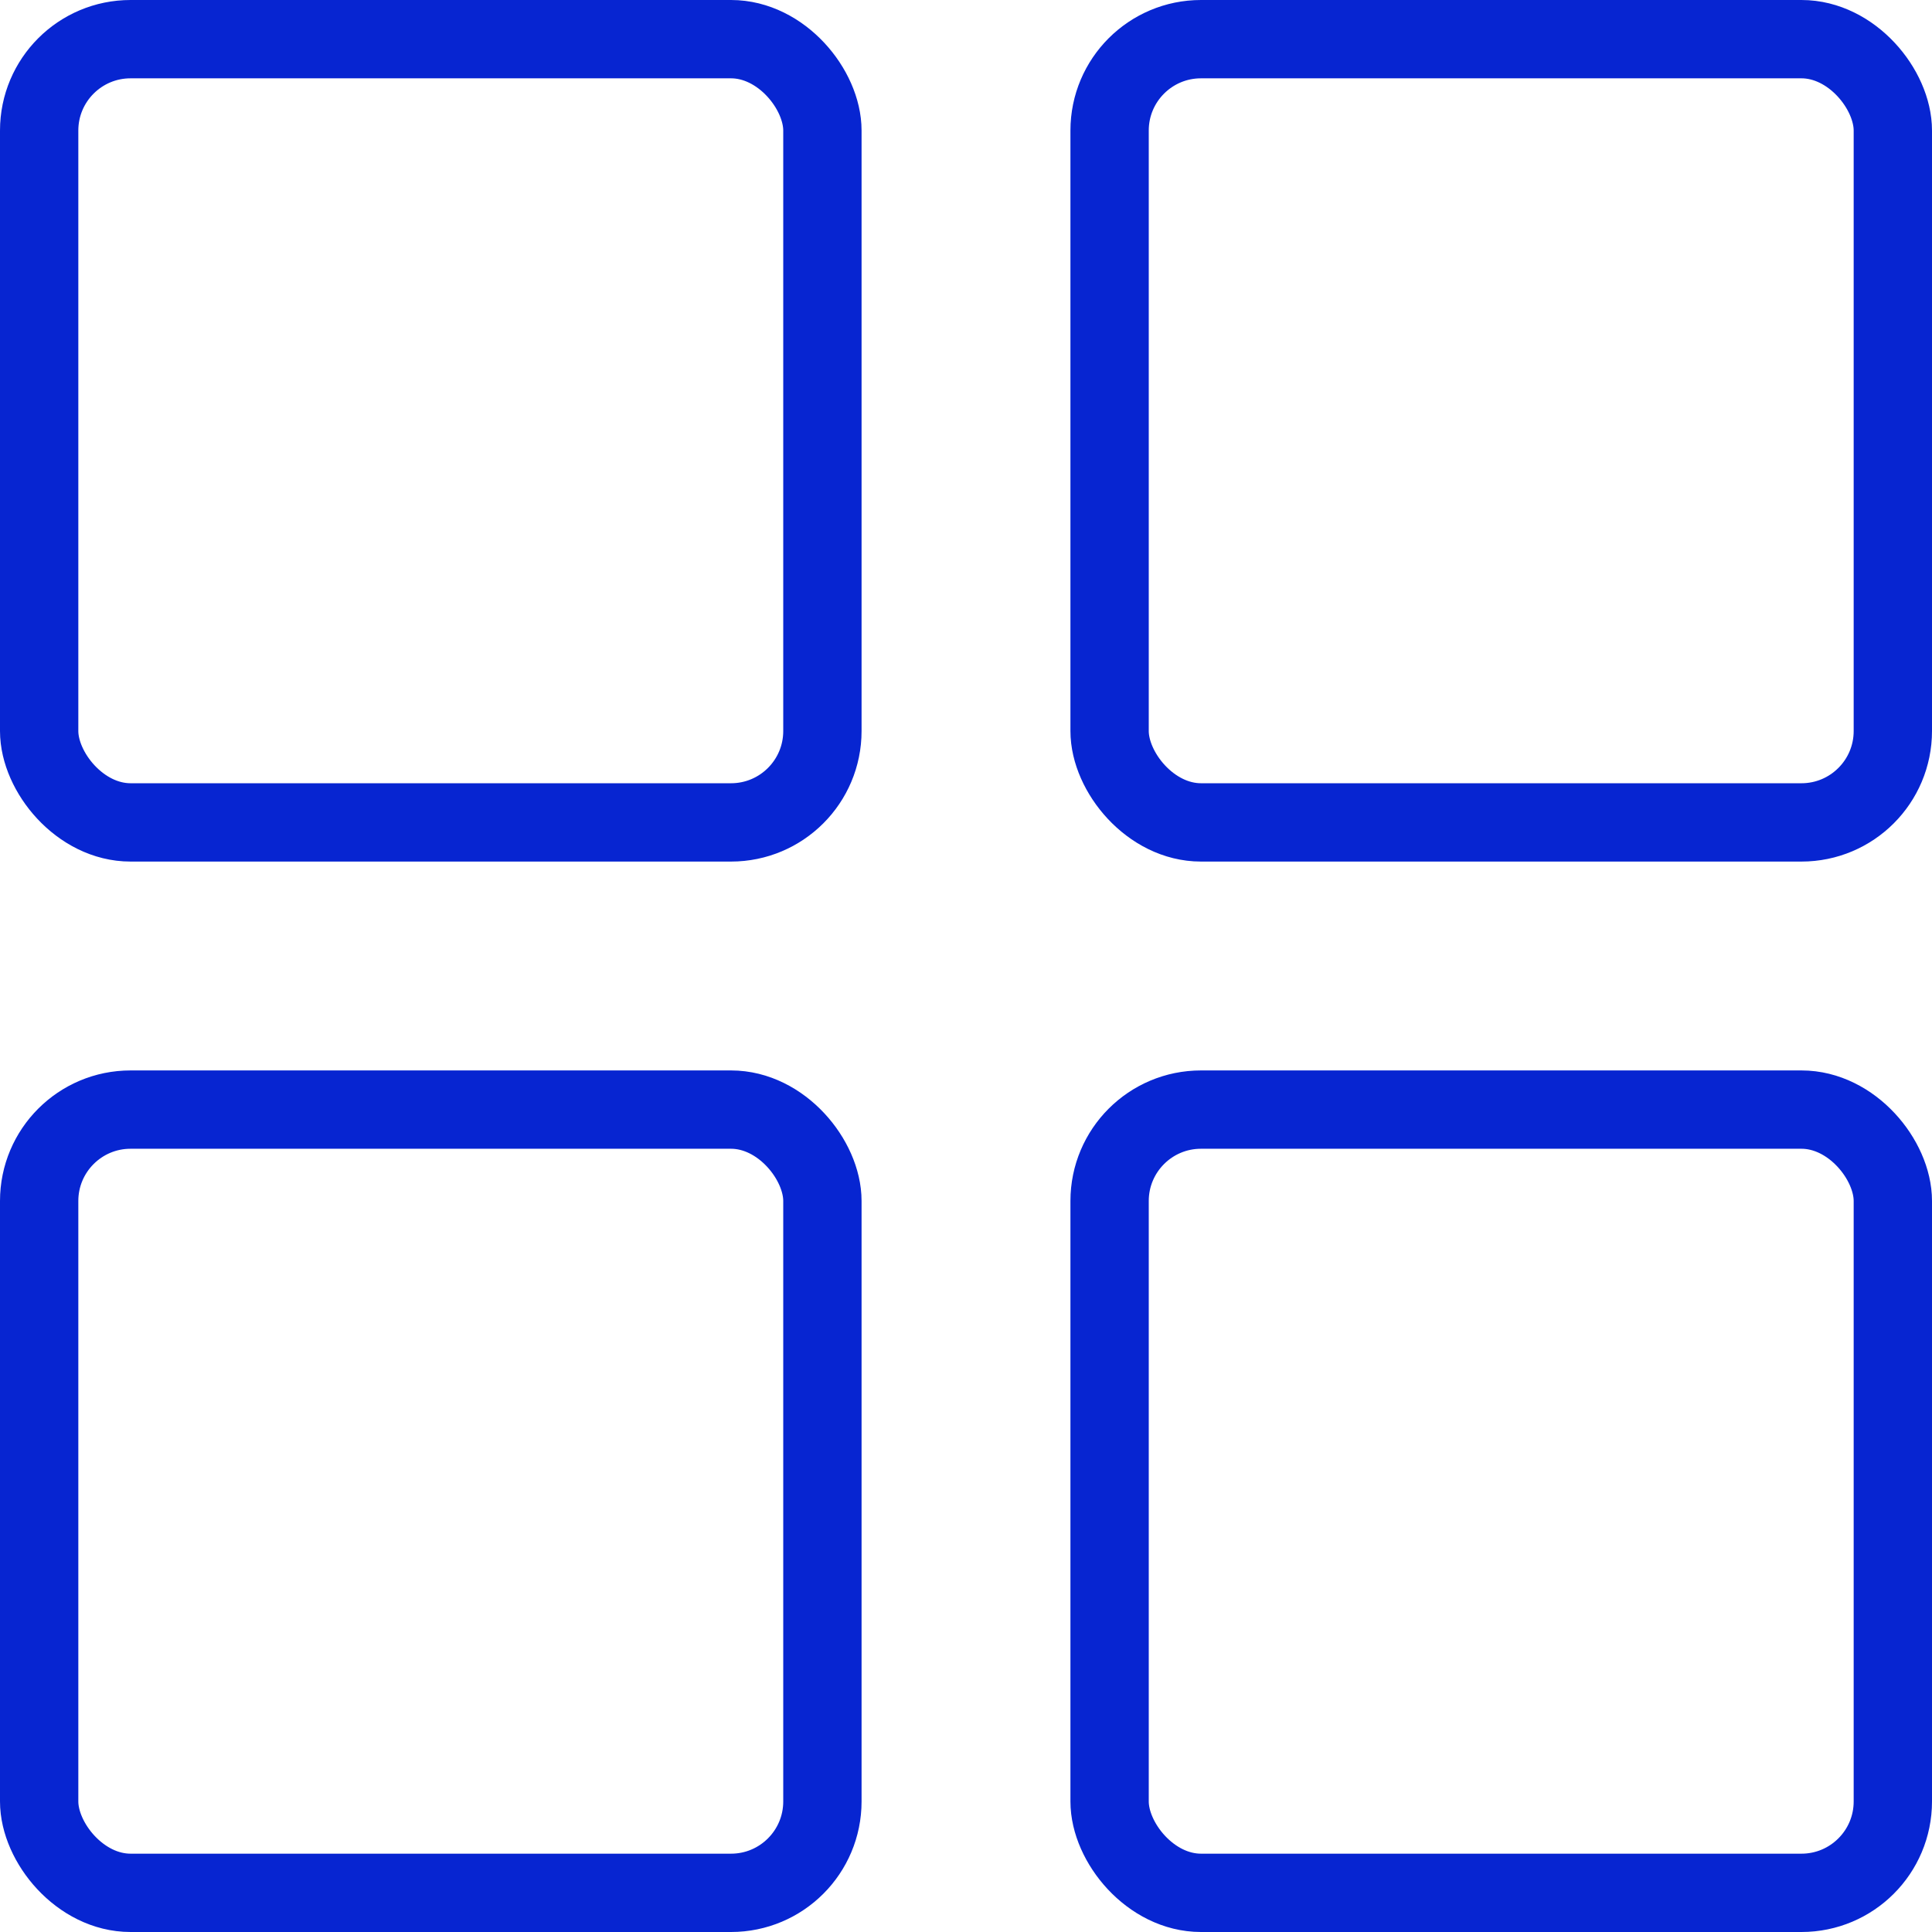
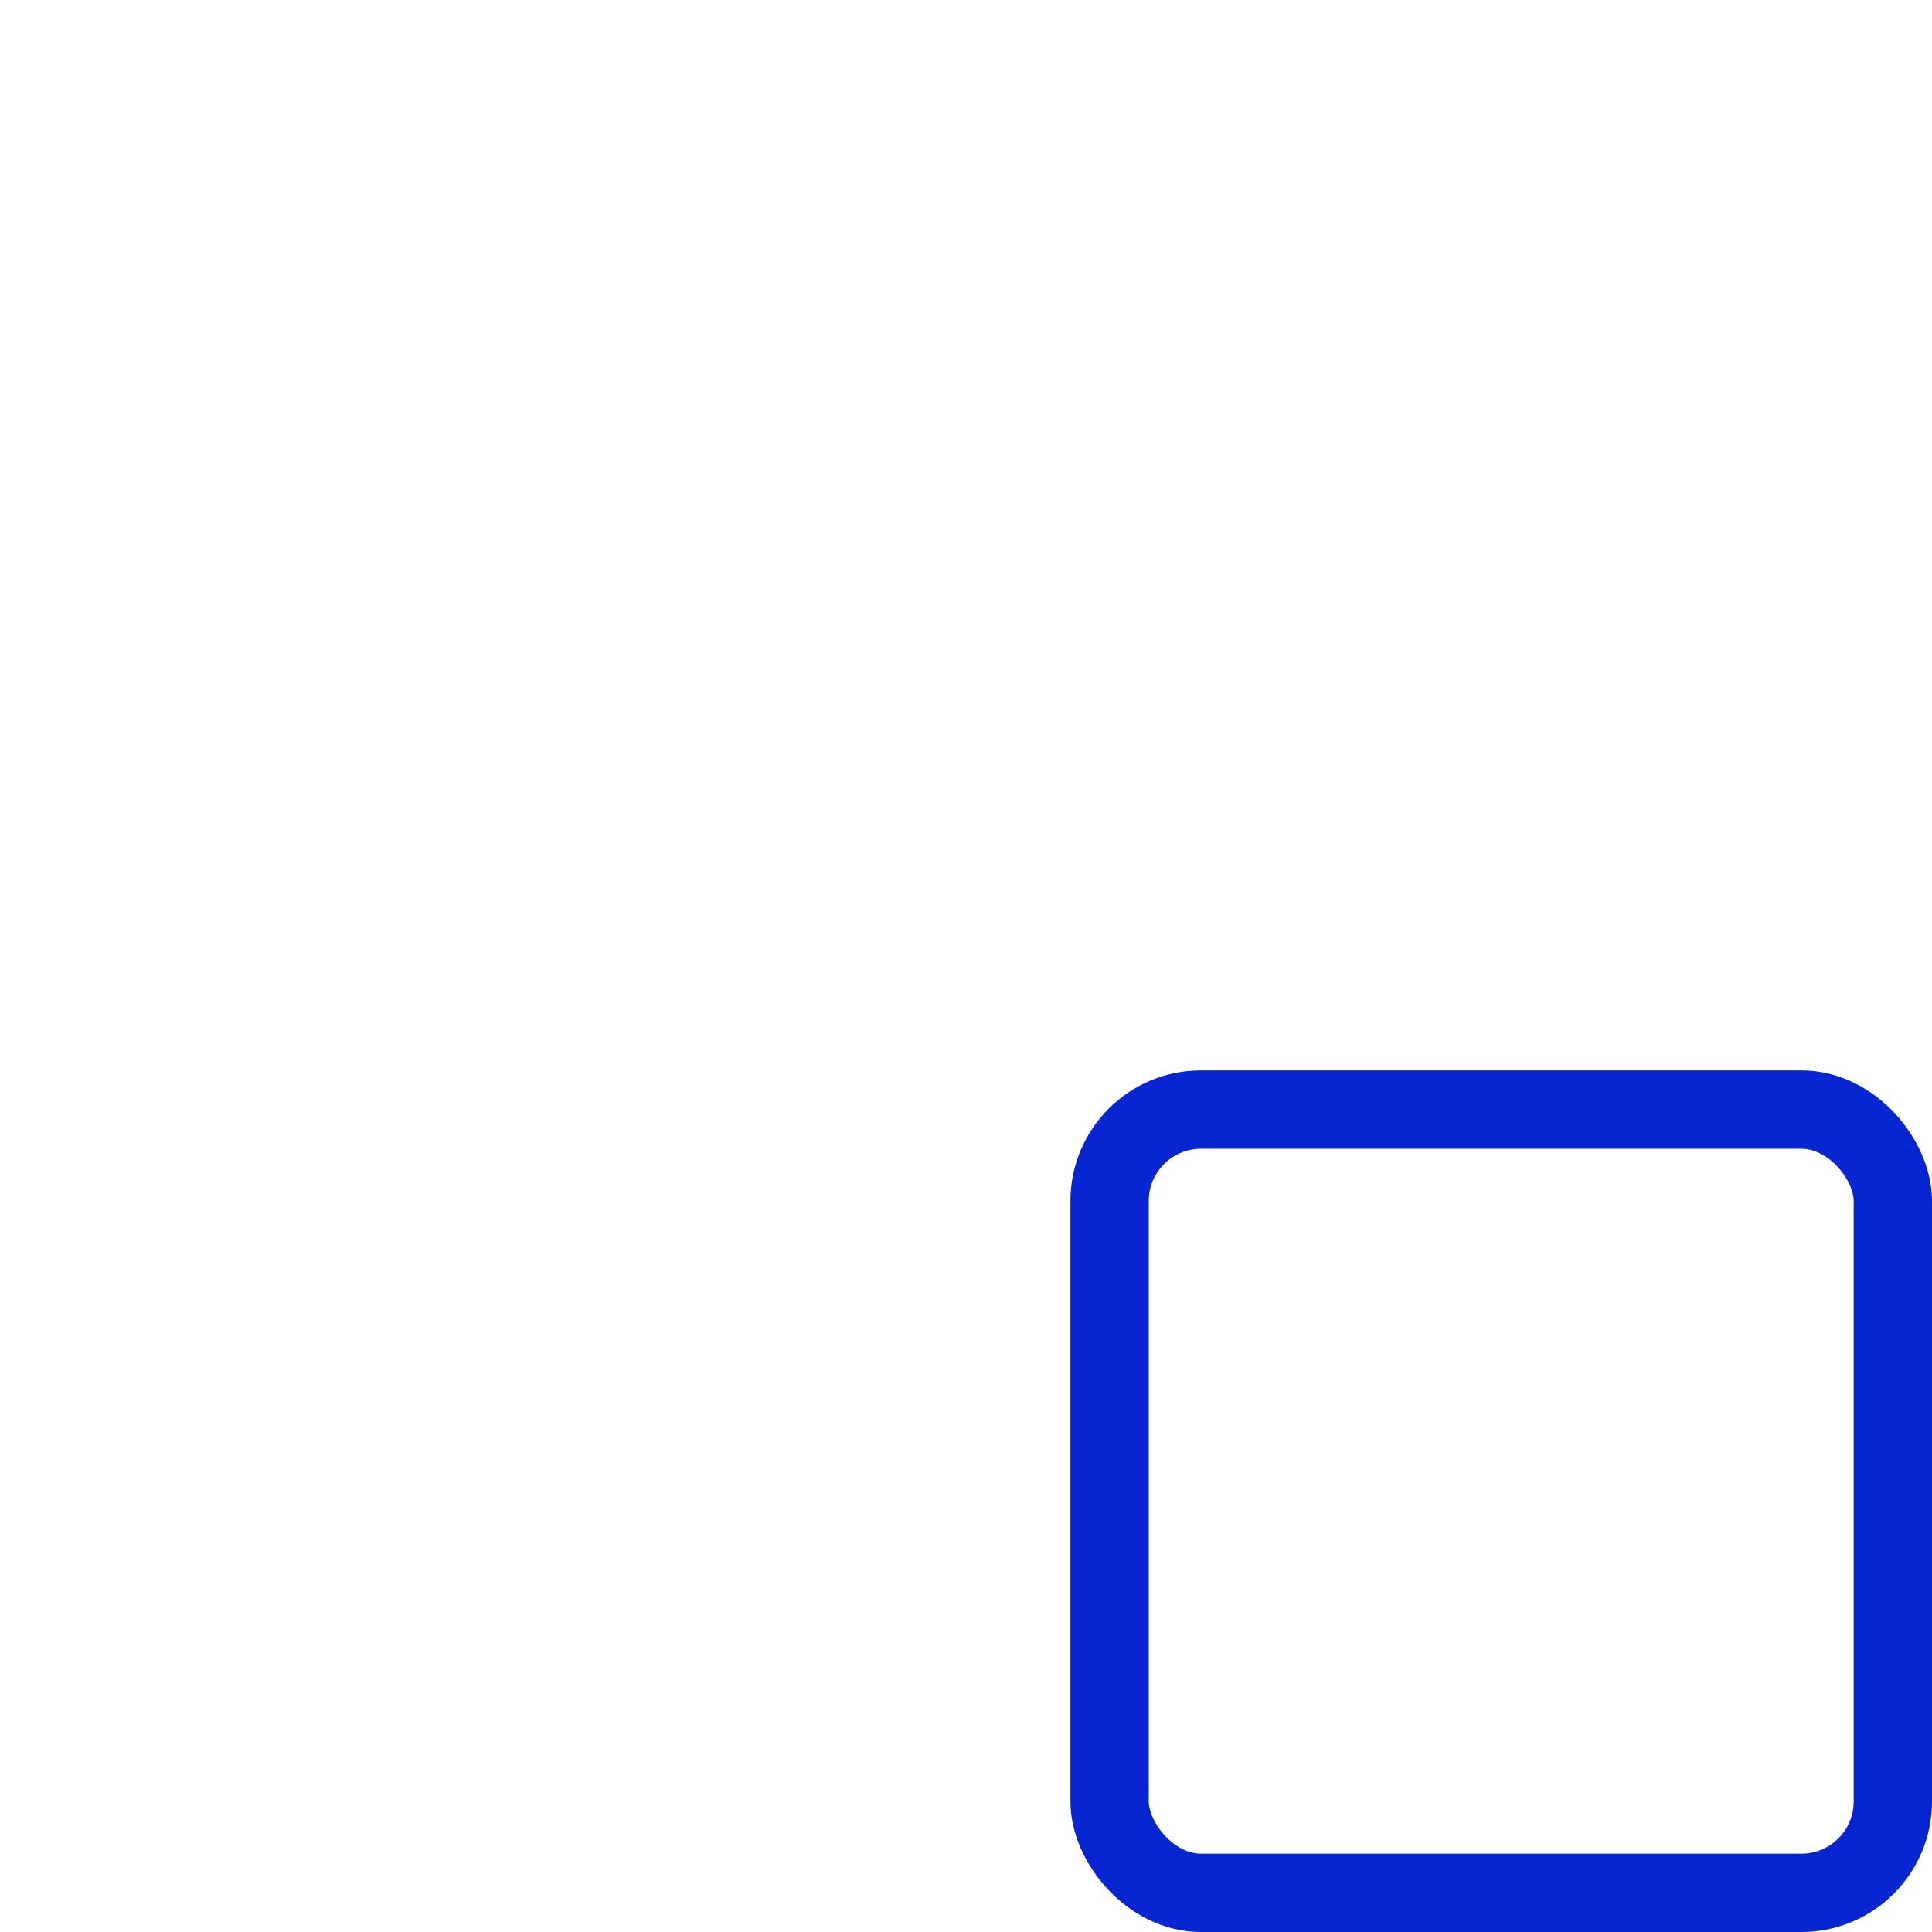
<svg xmlns="http://www.w3.org/2000/svg" width="74" height="74" viewBox="0 0 74 74" fill="none">
-   <rect x="1.5" y="1.5" width="30" height="30" rx="3.5" stroke="#0725D1" stroke-width="3" />
-   <rect x="1.5" y="42.5" width="30" height="30" rx="3.5" stroke="#0725D1" stroke-width="3" />
-   <rect x="42.5" y="1.5" width="30" height="30" rx="3.5" stroke="#0725D1" stroke-width="3" />
  <rect x="42.5" y="42.5" width="30" height="30" rx="3.5" stroke="#0725D1" stroke-width="3" />
</svg>